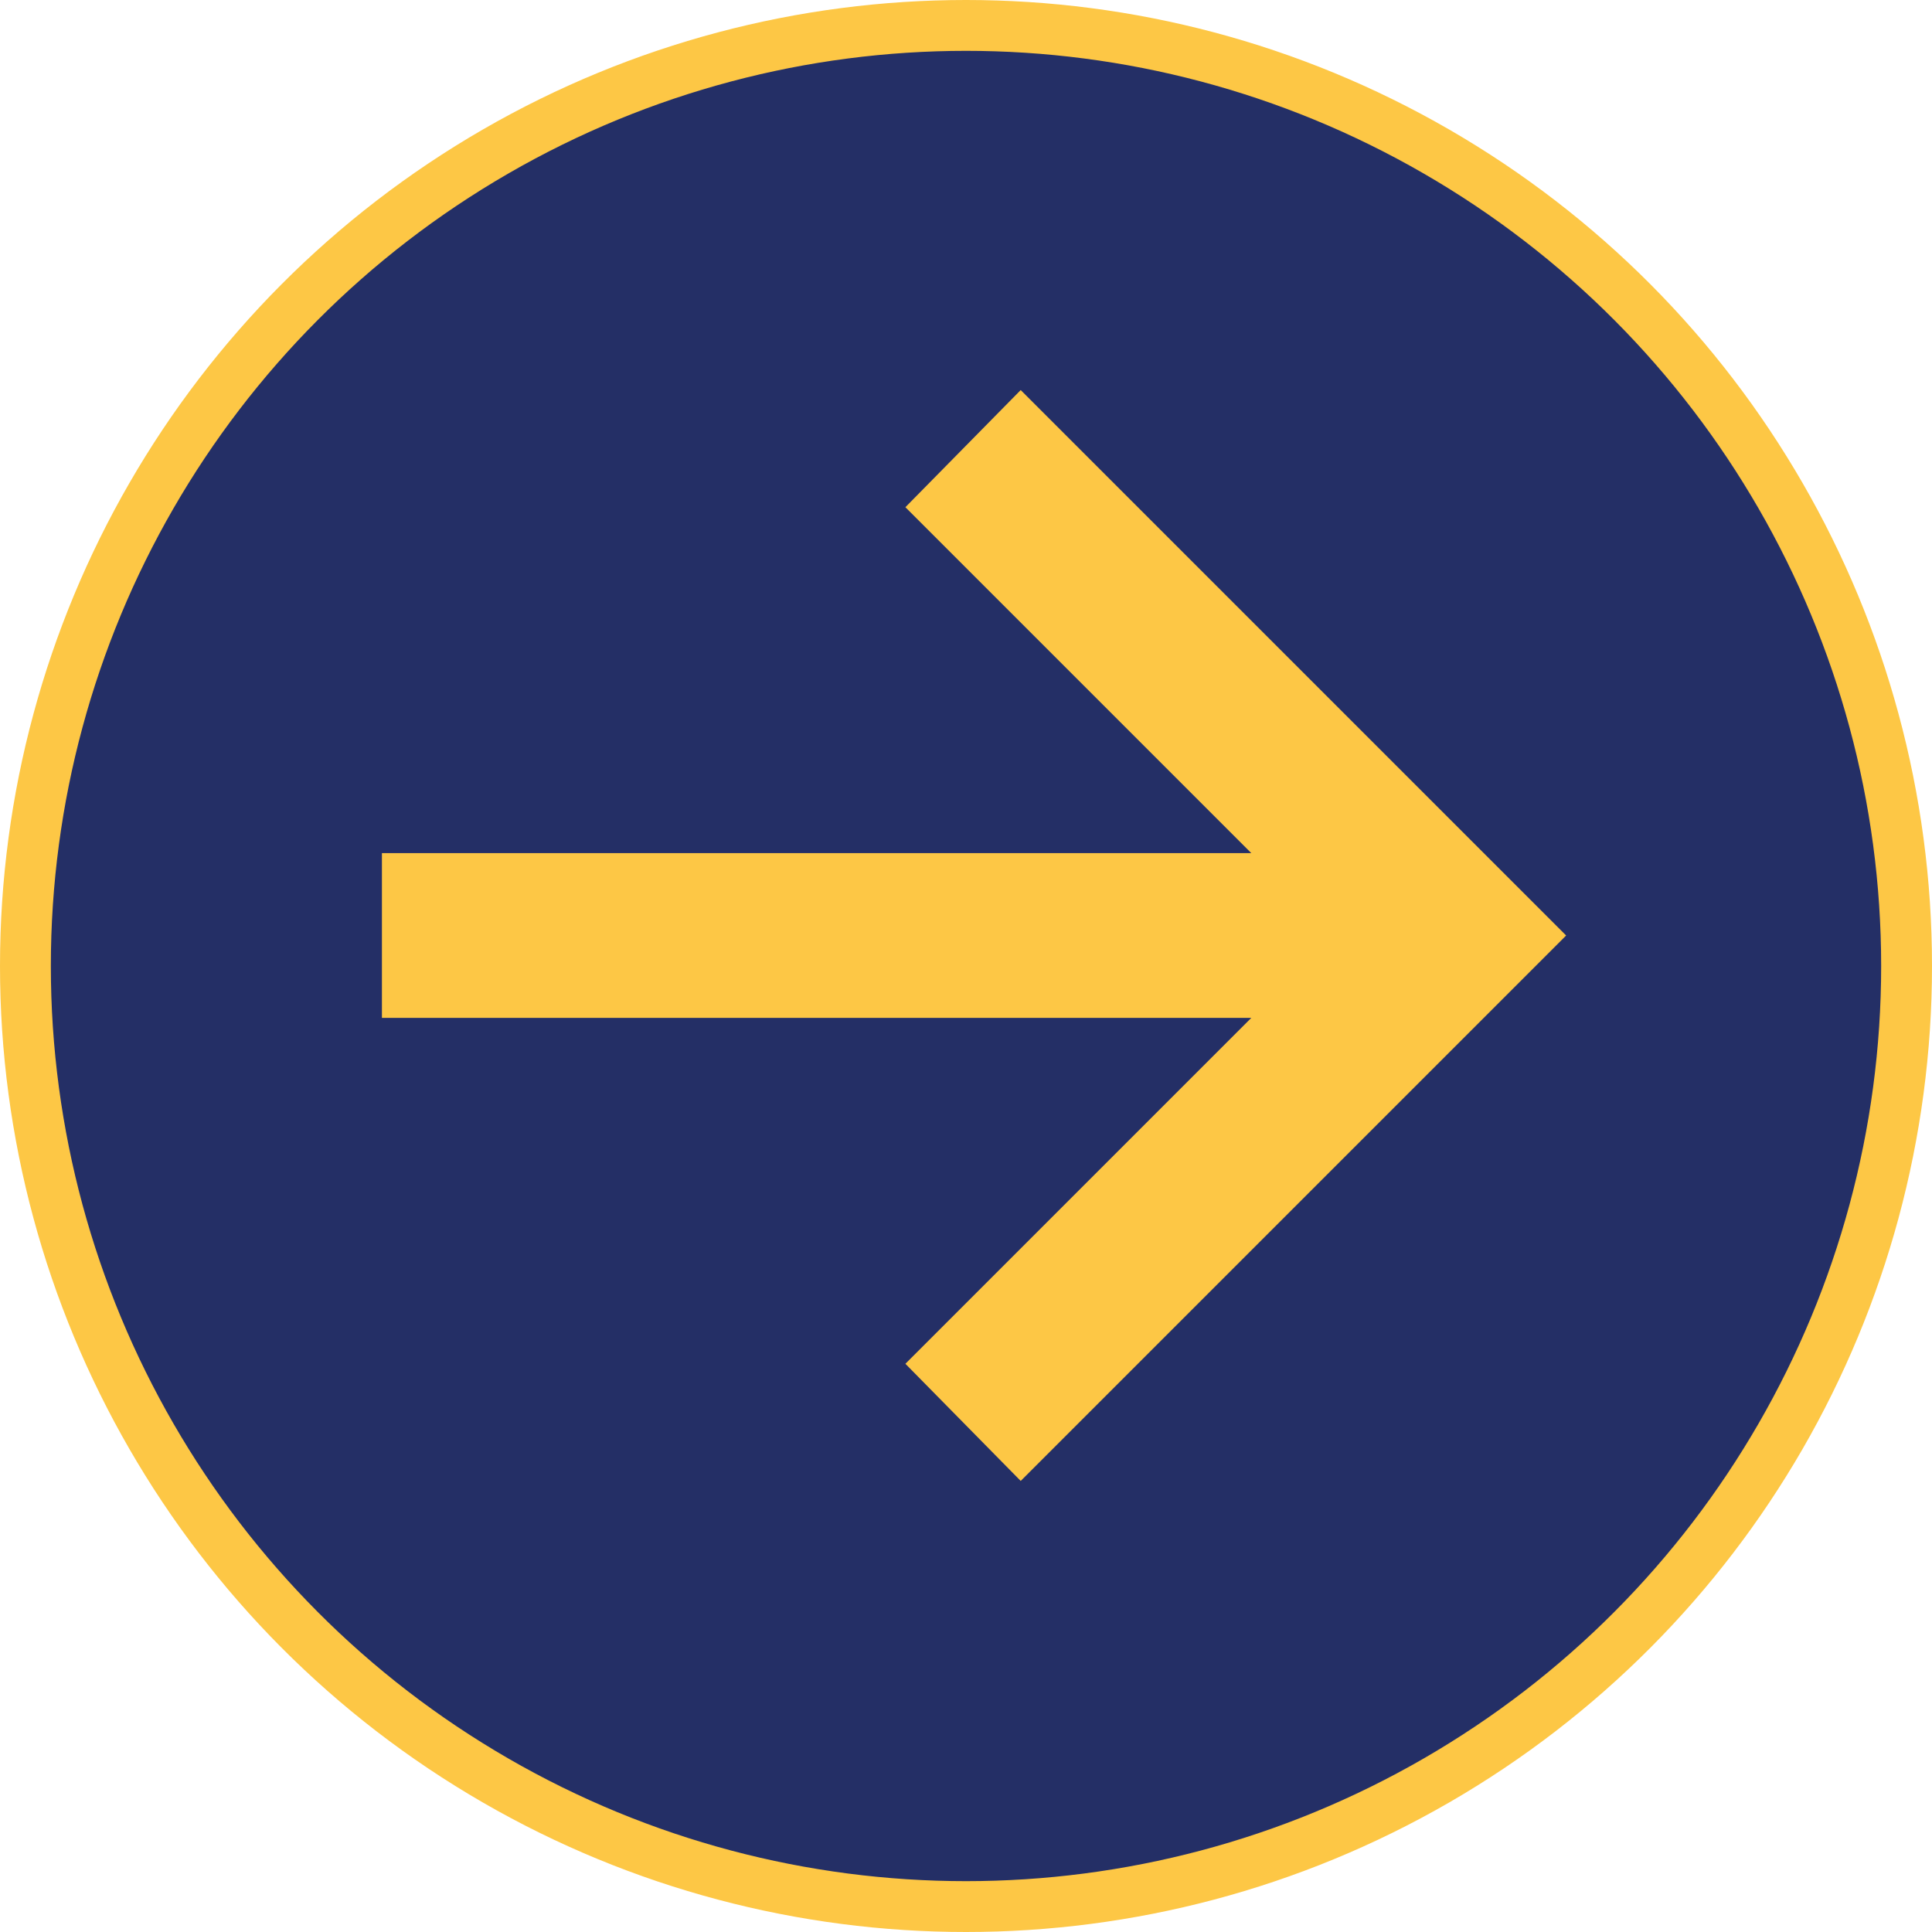
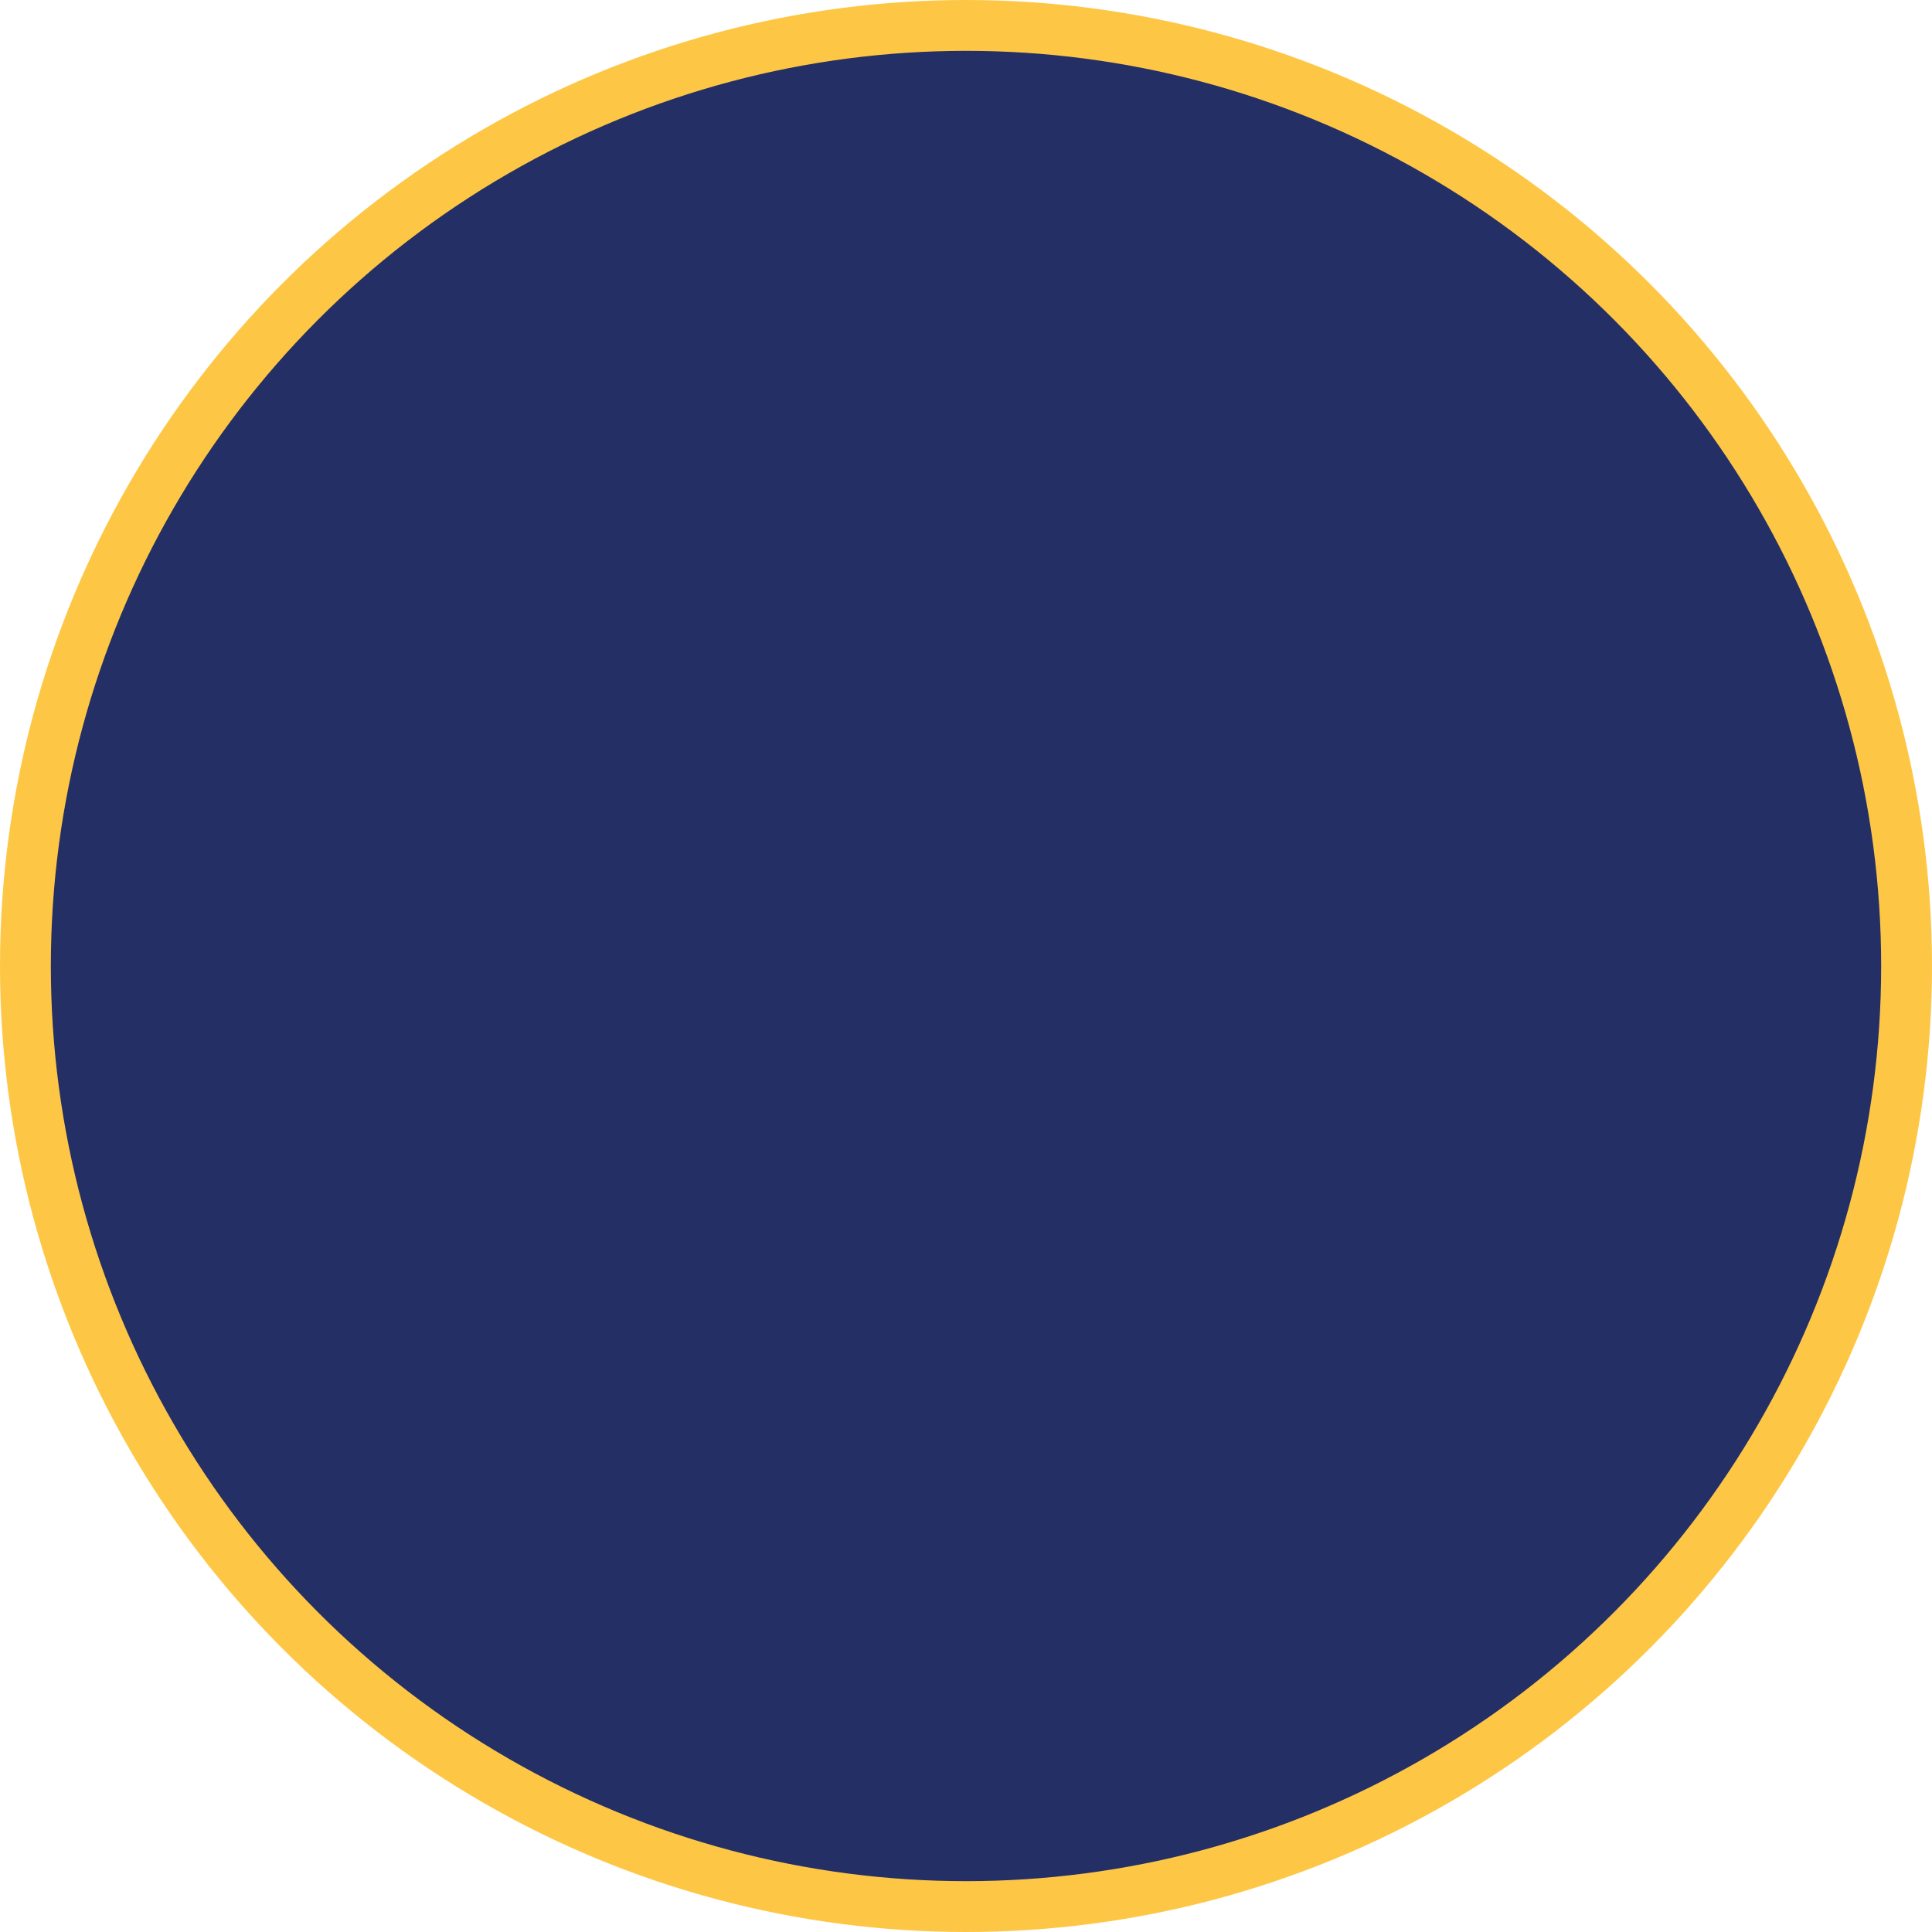
<svg xmlns="http://www.w3.org/2000/svg" width="38" height="38" viewBox="0 0 38 38" fill="none">
  <circle cx="19" cy="19" r="18.5" fill="#242F66" stroke="#fdc745" />
-   <path d="M30.804 18.4L20.076 29.128L17.808 26.824L24.612 20.02H7.512V16.78H24.612L17.808 9.976L20.076 7.672L30.804 18.4Z" fill="#fdc745" />
</svg>